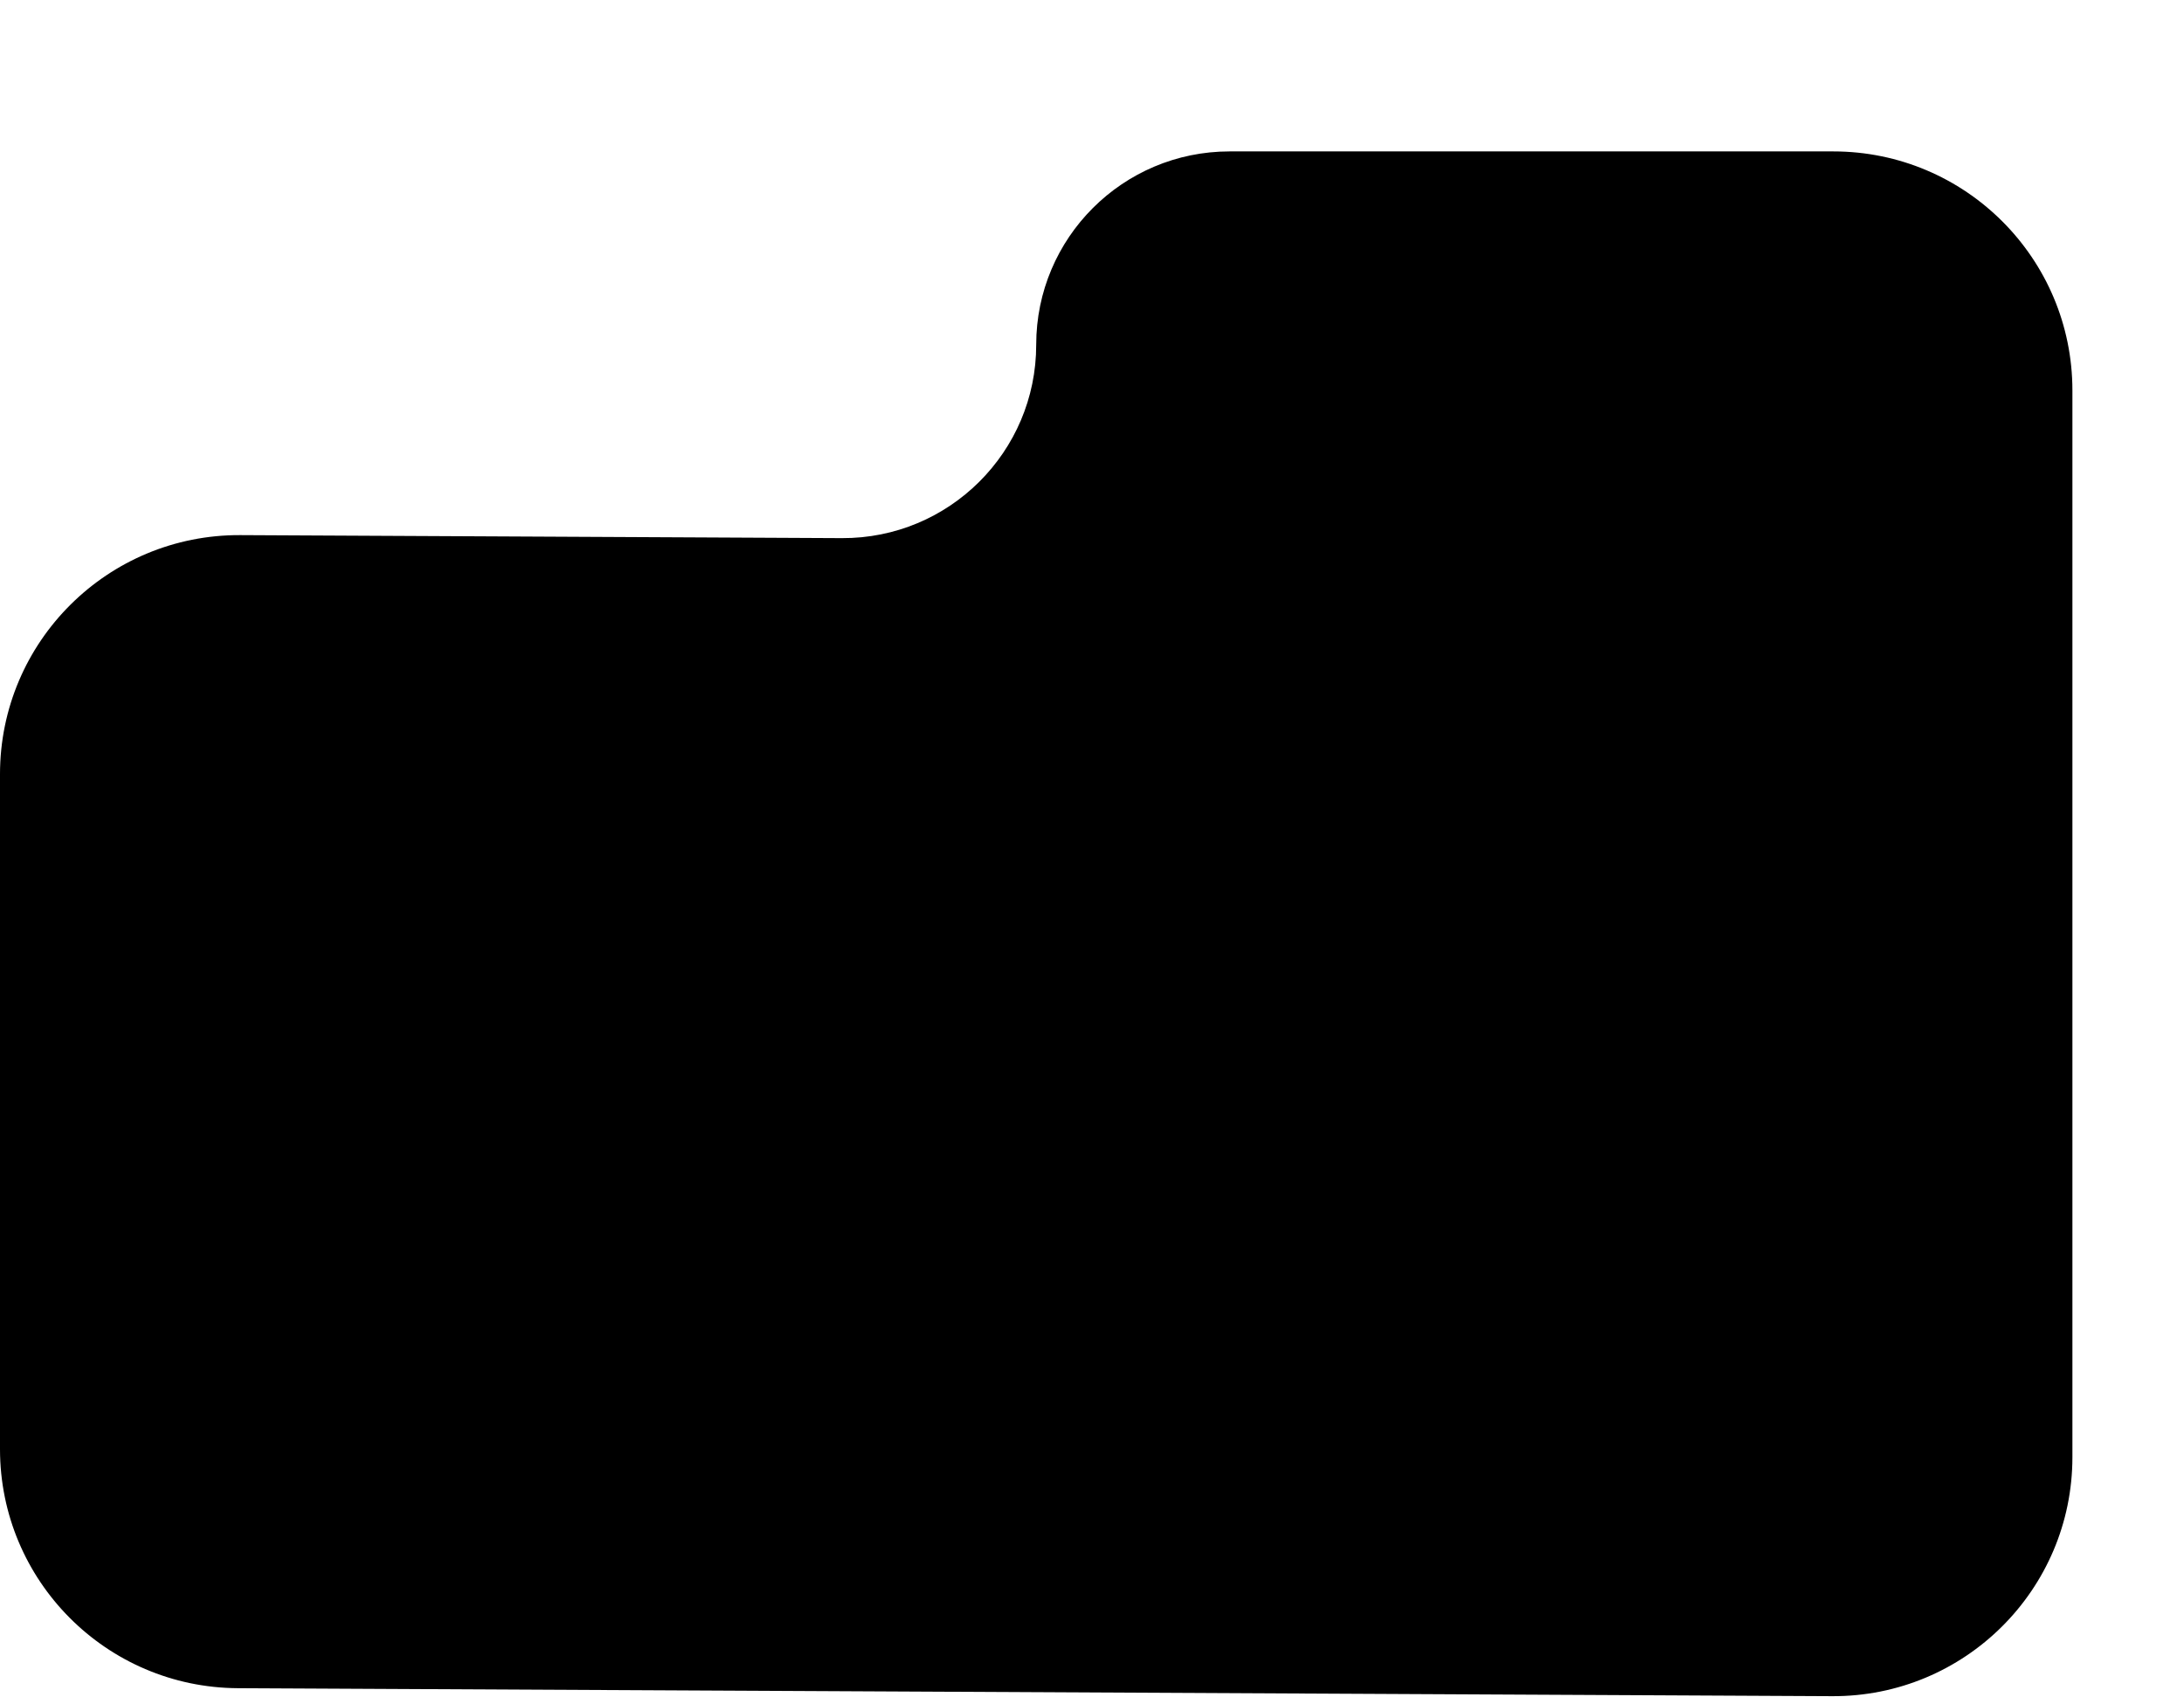
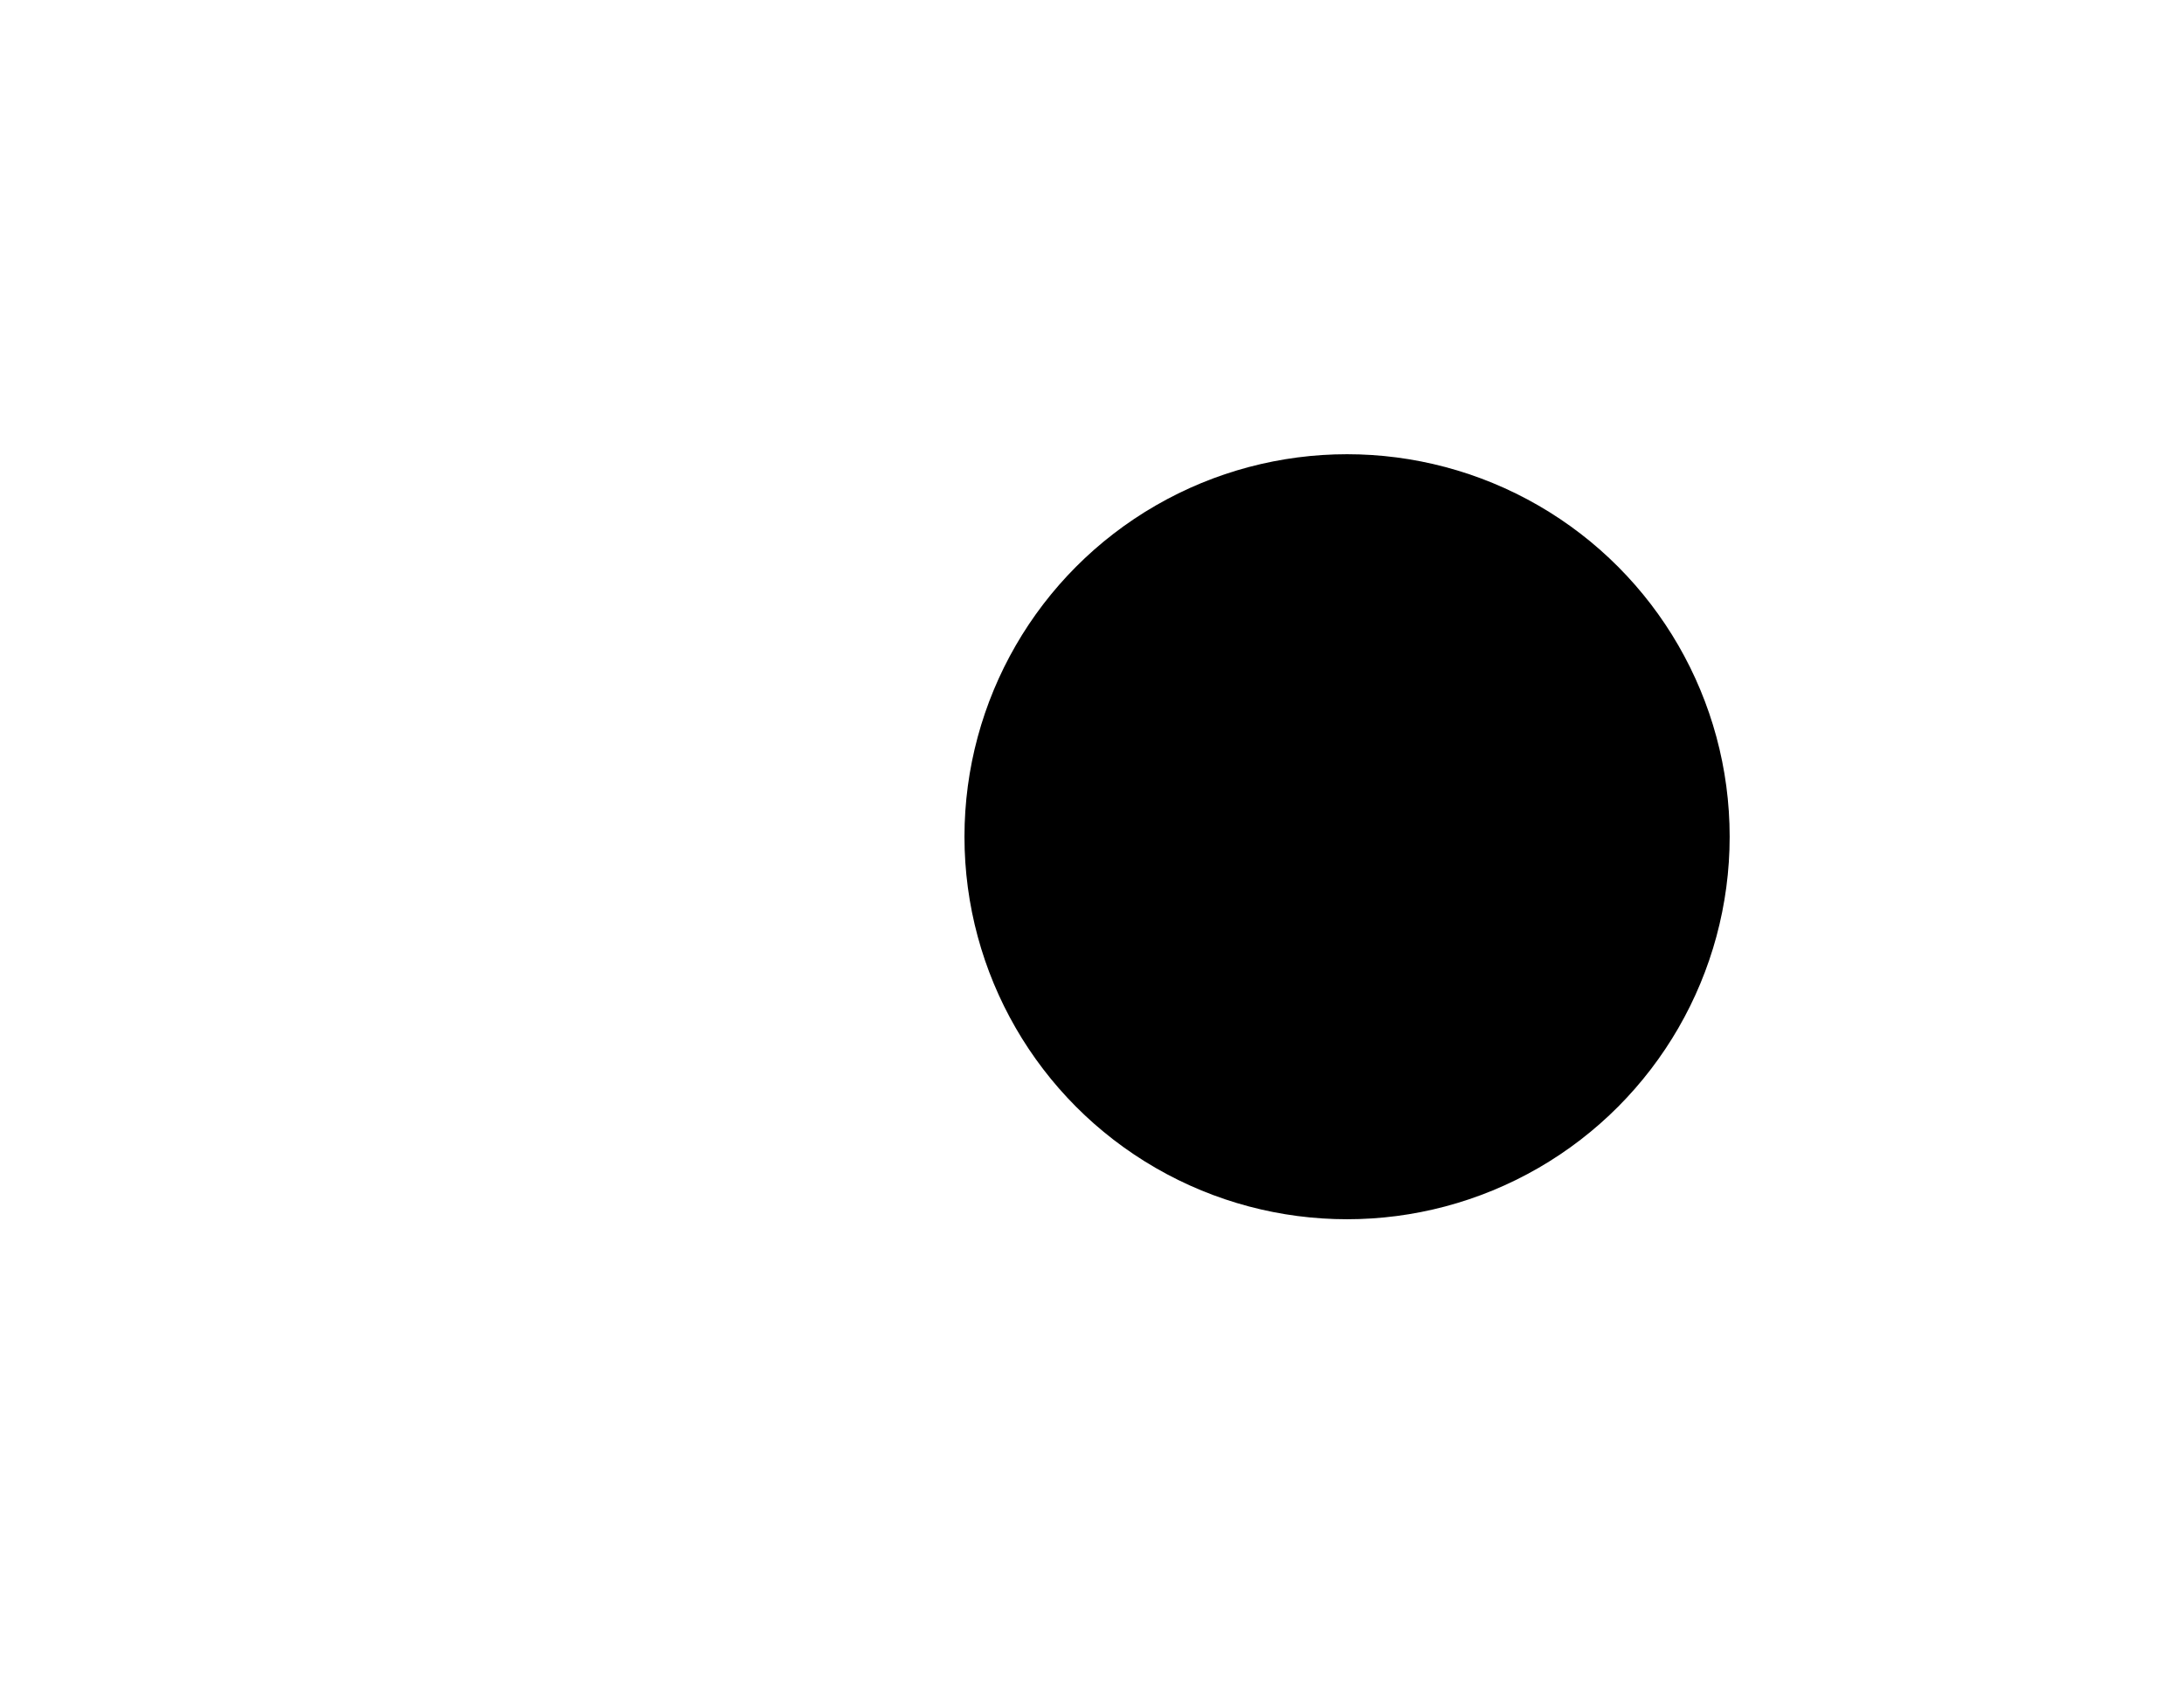
<svg xmlns="http://www.w3.org/2000/svg" width="274" height="213" viewBox="0 0 274 213" fill="none">
-   <path fill-rule="evenodd" clip-rule="evenodd" d="M260 49C260 32.431 246.569 19 230 19H154.265C140.864 19 130 29.864 130 43.264V43.264C130 56.713 119.062 67.596 105.614 67.529L30.15 67.151C13.523 67.068 0 80.523 0 97.151V181.848C0 198.358 13.34 211.765 29.85 211.848L229.85 212.849C246.477 212.932 260 199.477 260 182.849V91V68.302V49Z" fill="#4CC202" style="fill:#4CC202;fill:color(display-p3 0.298 0.761 0.008);fill-opacity:1;" />
  <g filter="url(#filter0_f_141_692)">
    <circle cx="169" cy="105" r="48" fill="#F1C564" style="fill:#F1C564;fill:color(display-p3 0.945 0.772 0.392);fill-opacity:1;" />
  </g>
  <defs>
    <filter id="filter0_f_141_692" x="64.8" y="0.8" width="208.4" height="208.4" filterUnits="userSpaceOnUse" color-interpolation-filters="sRGB">
      <feFlood flood-opacity="0" result="BackgroundImageFix" />
      <feBlend mode="normal" in="SourceGraphic" in2="BackgroundImageFix" result="shape" />
      <feGaussianBlur stdDeviation="28.1" result="effect1_foregroundBlur_141_692" />
    </filter>
  </defs>
</svg>